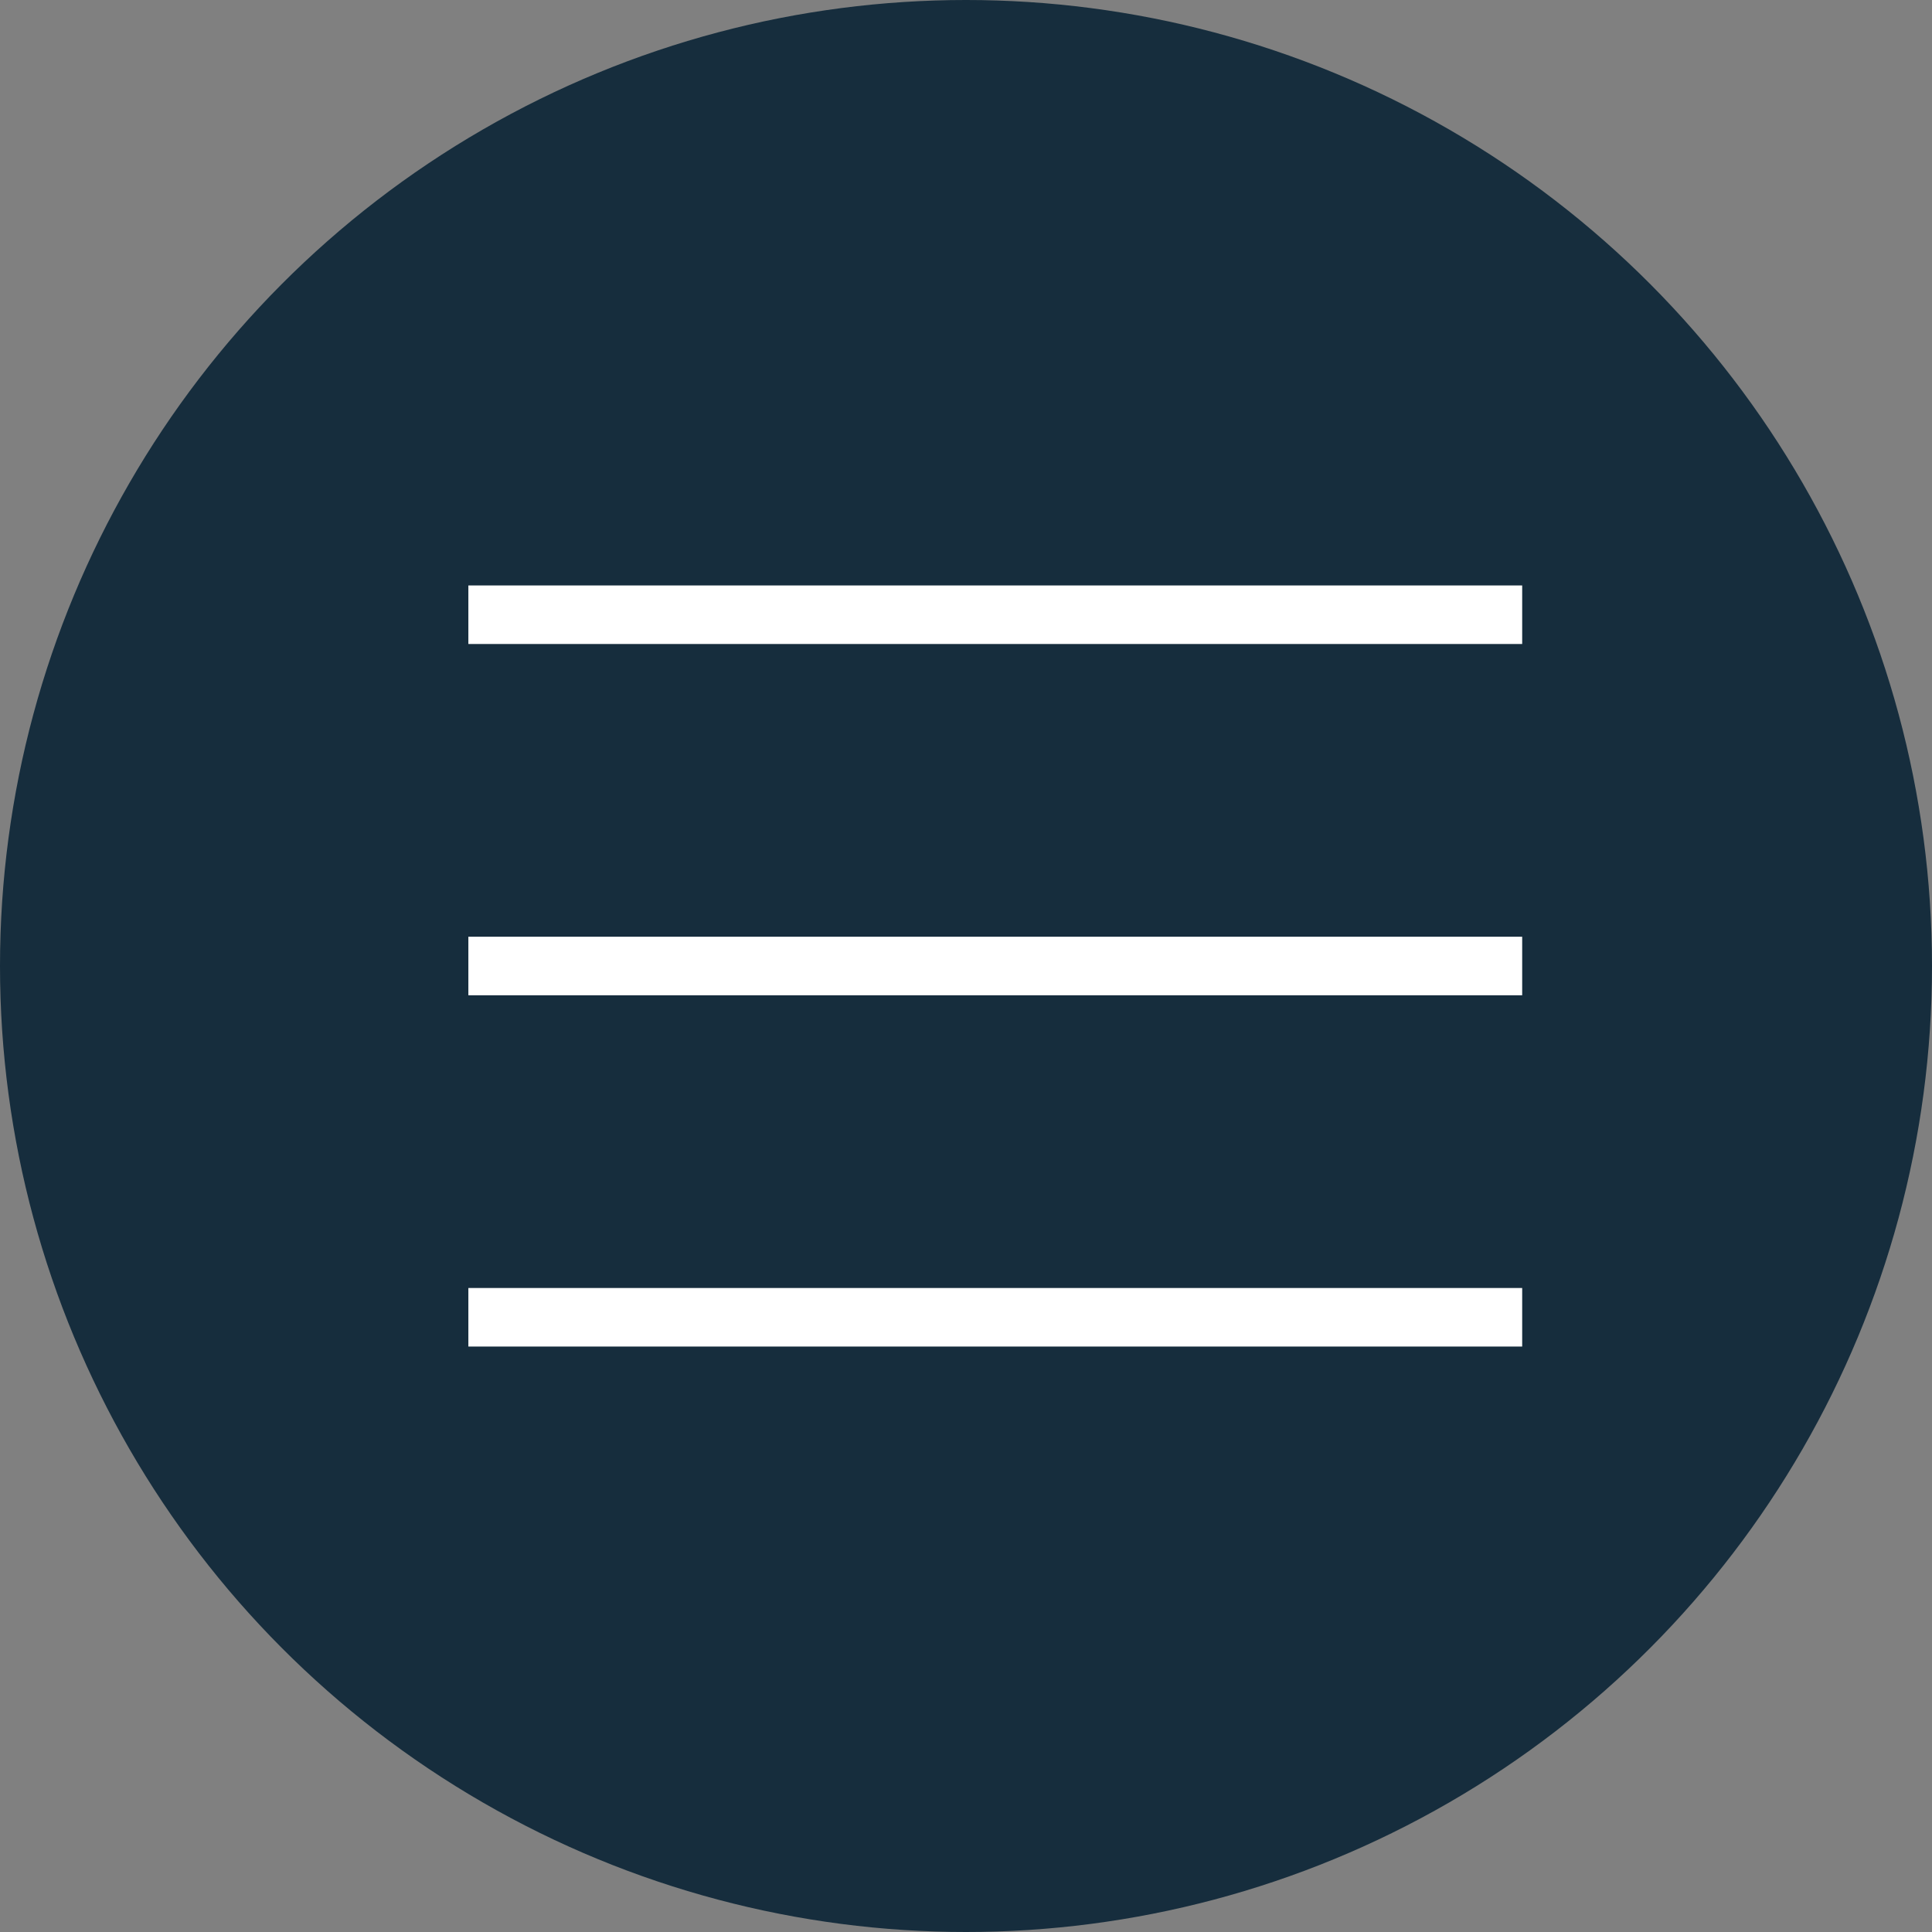
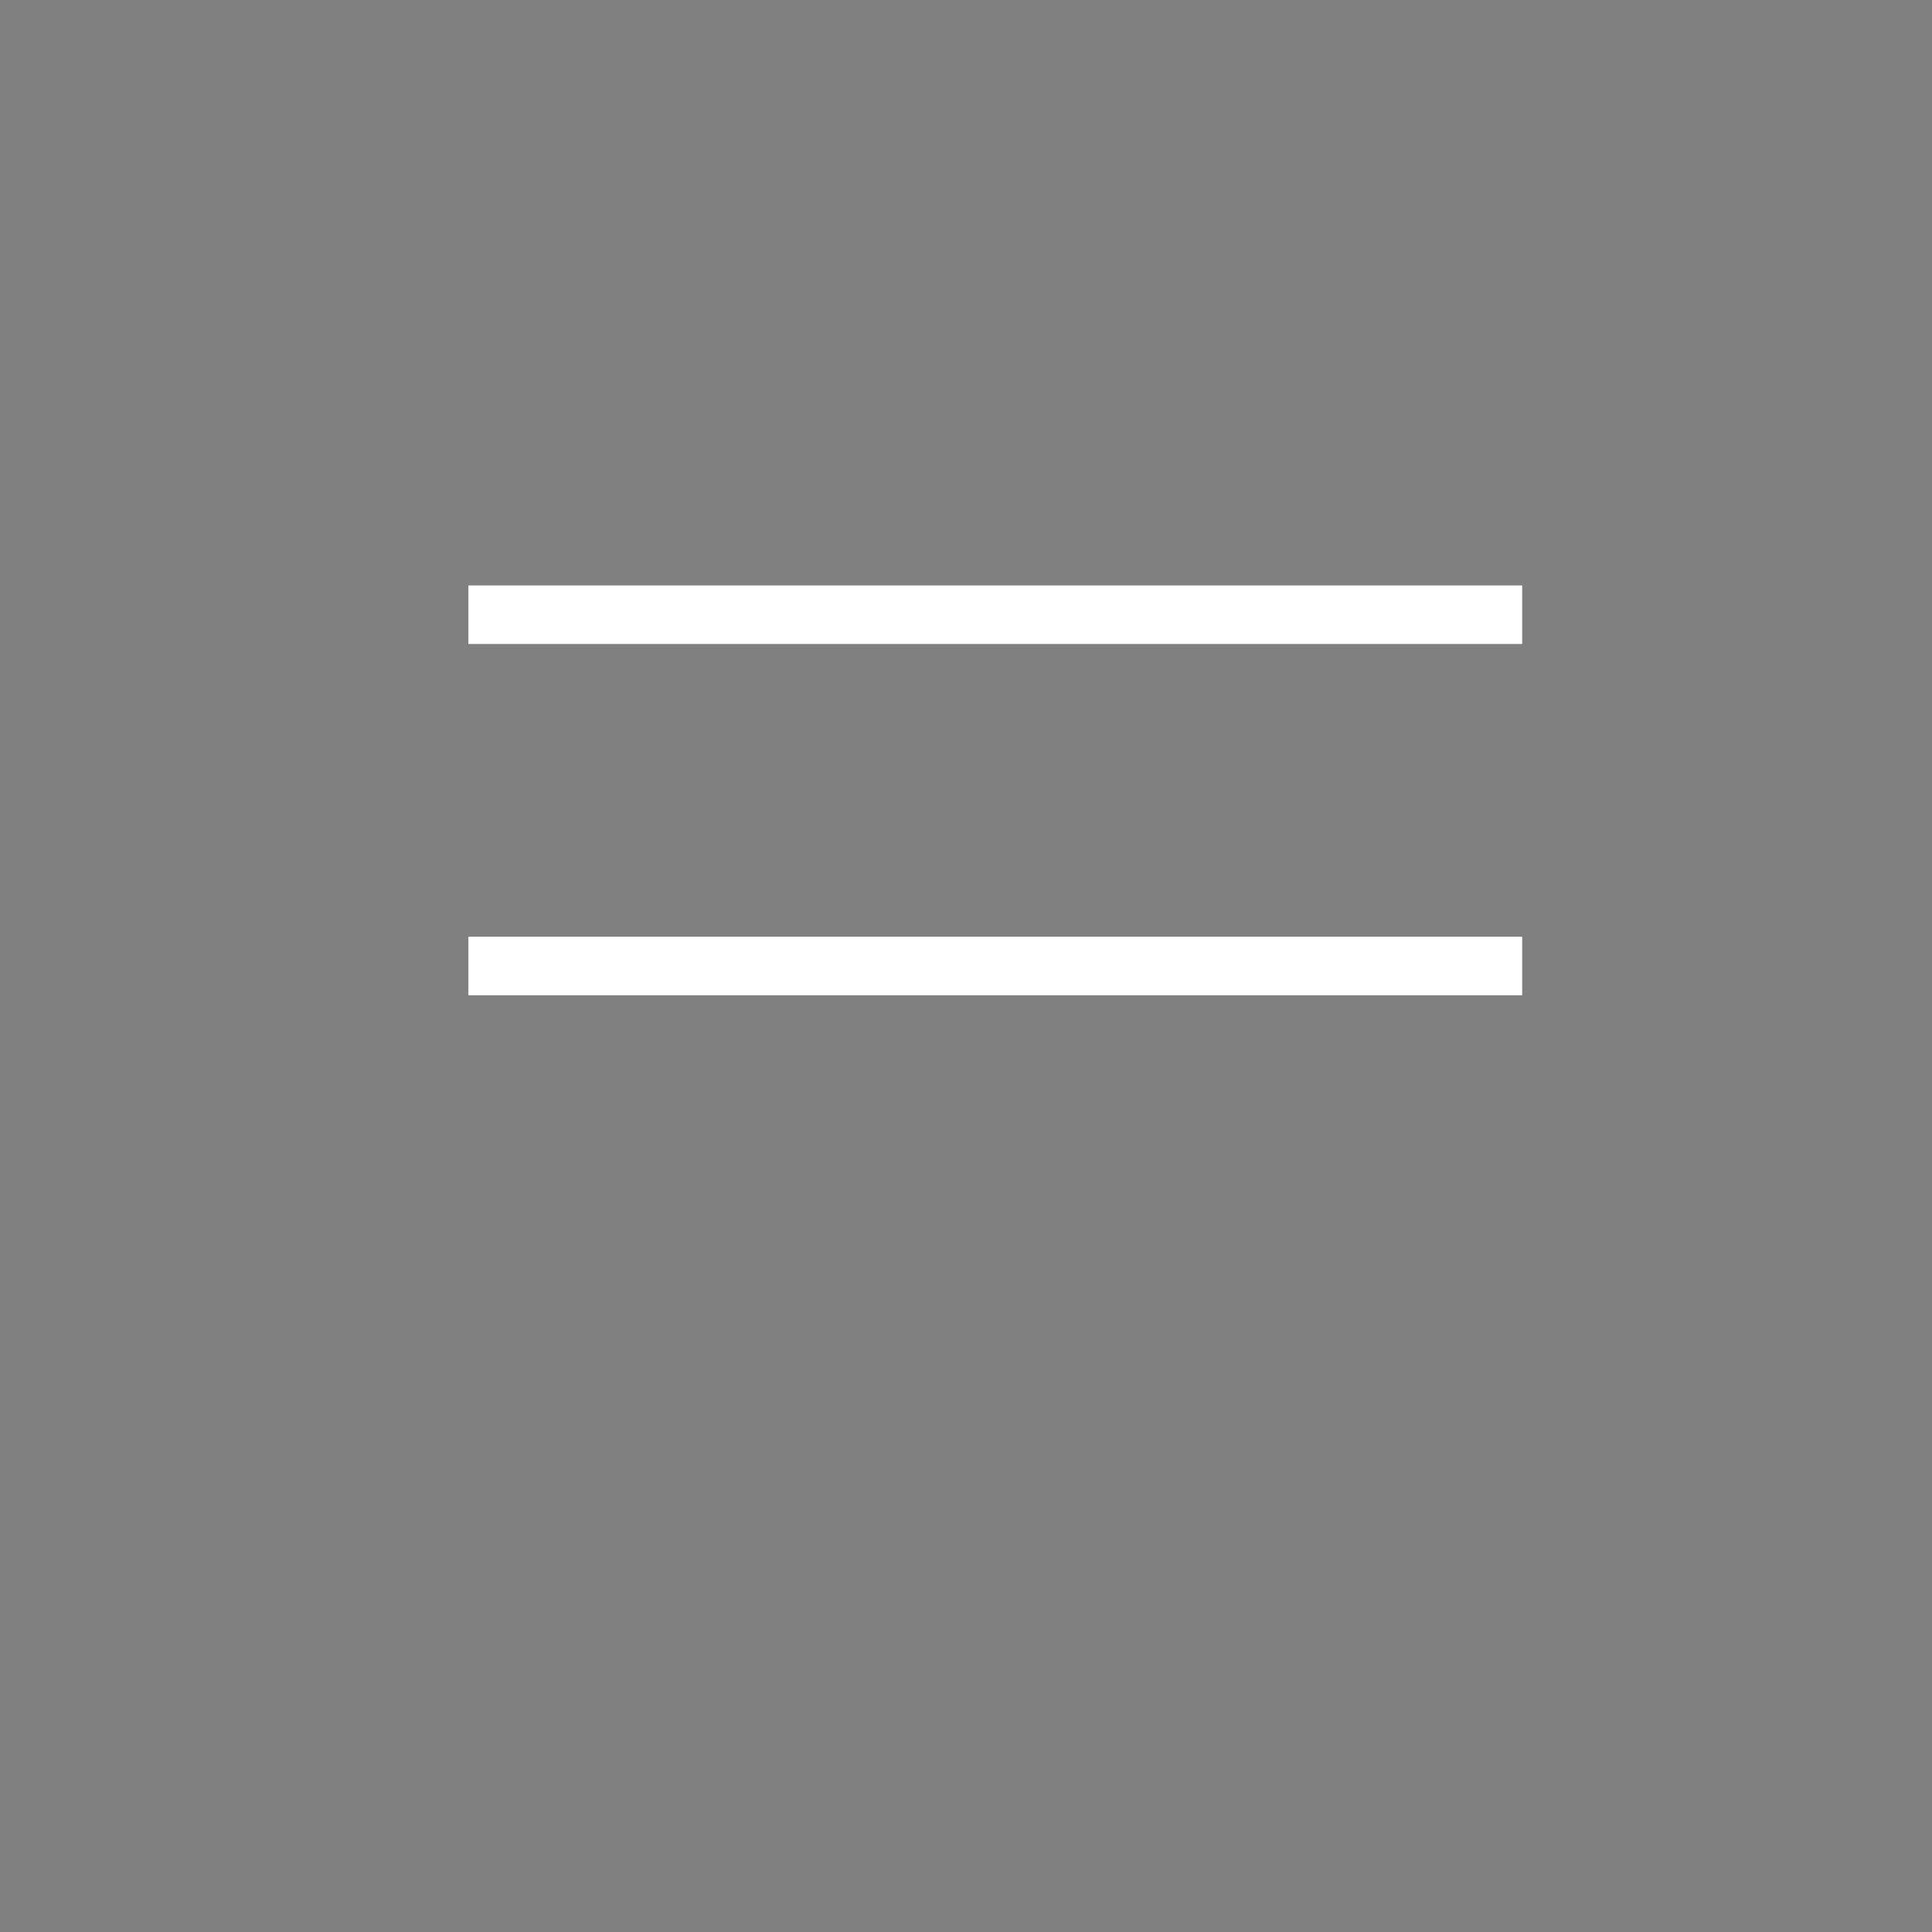
<svg xmlns="http://www.w3.org/2000/svg" width="33" height="33" viewBox="0 0 33 33" fill="none">
  <rect x="0" y="0" width="33" height="33" fill="#808080" stroke="none" />
-   <circle cx="16.5" cy="16.5" r="16.5" fill="#162D3D" />
  <line x1="8" y1="10.5" x2="26" y2="10.5" stroke="white" />
  <line x1="8" y1="16.5" x2="26" y2="16.5" stroke="white" />
-   <line x1="8" y1="22.5" x2="26" y2="22.5" stroke="white" />
</svg>